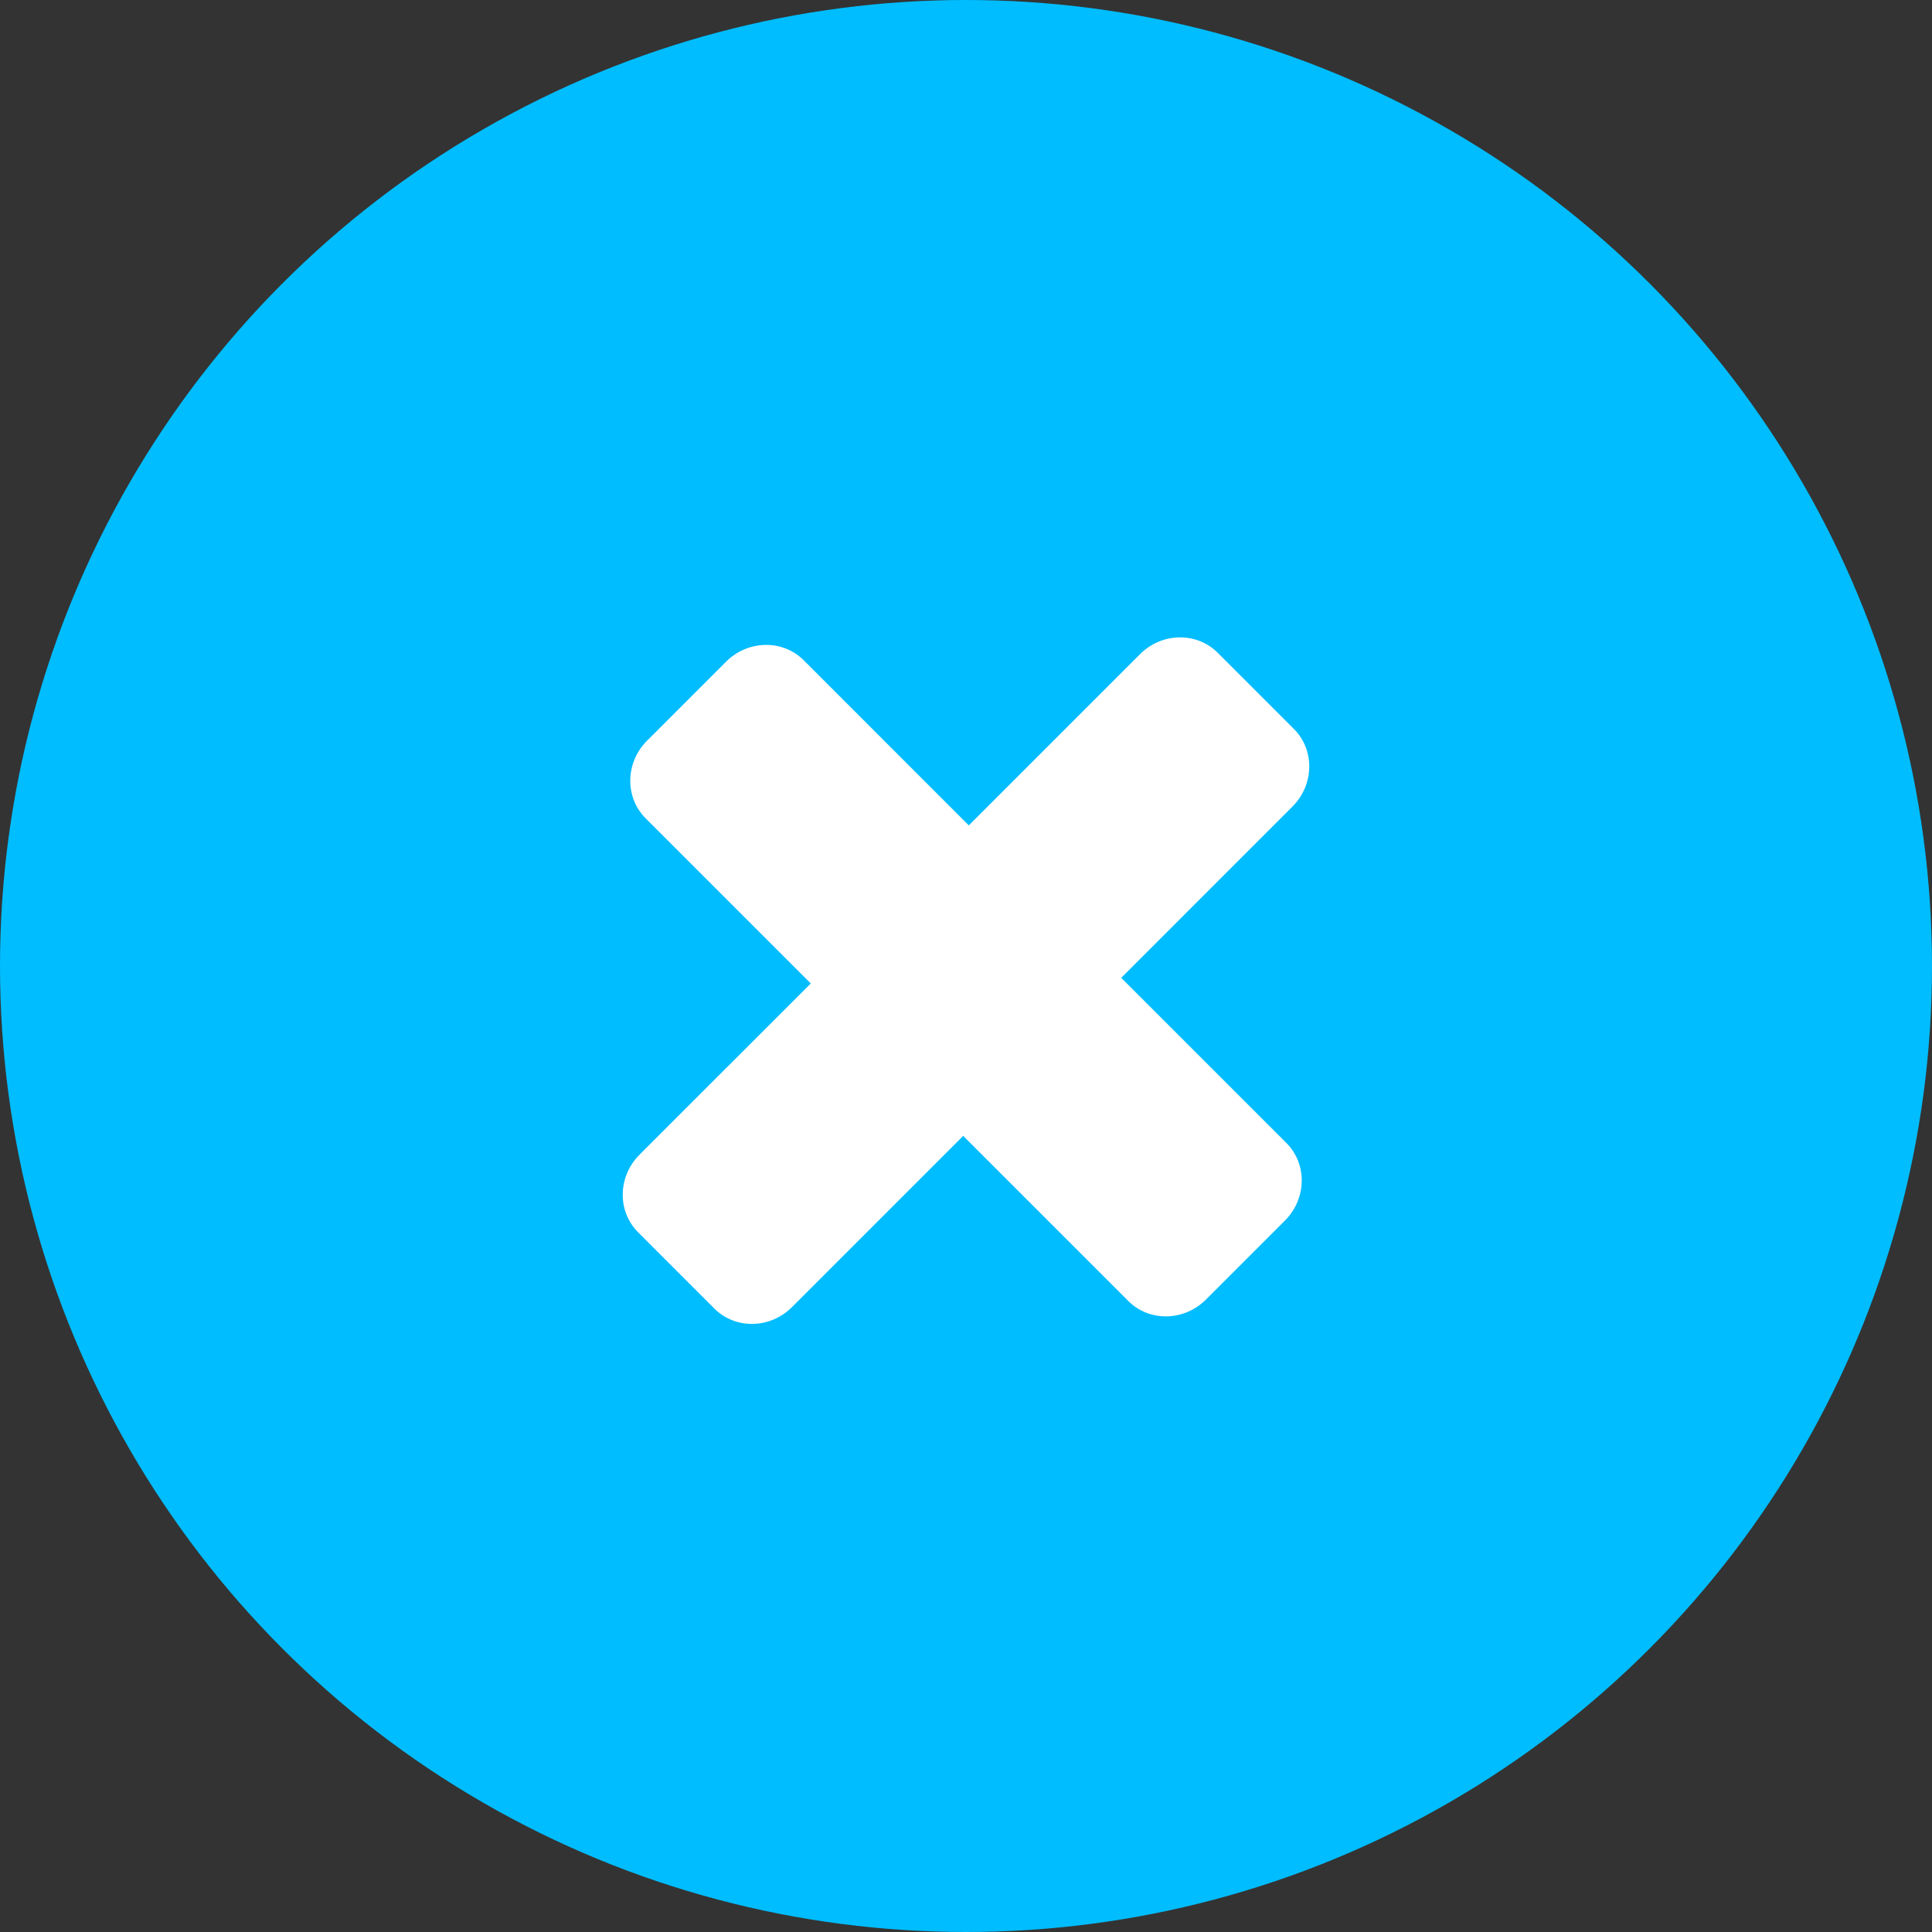
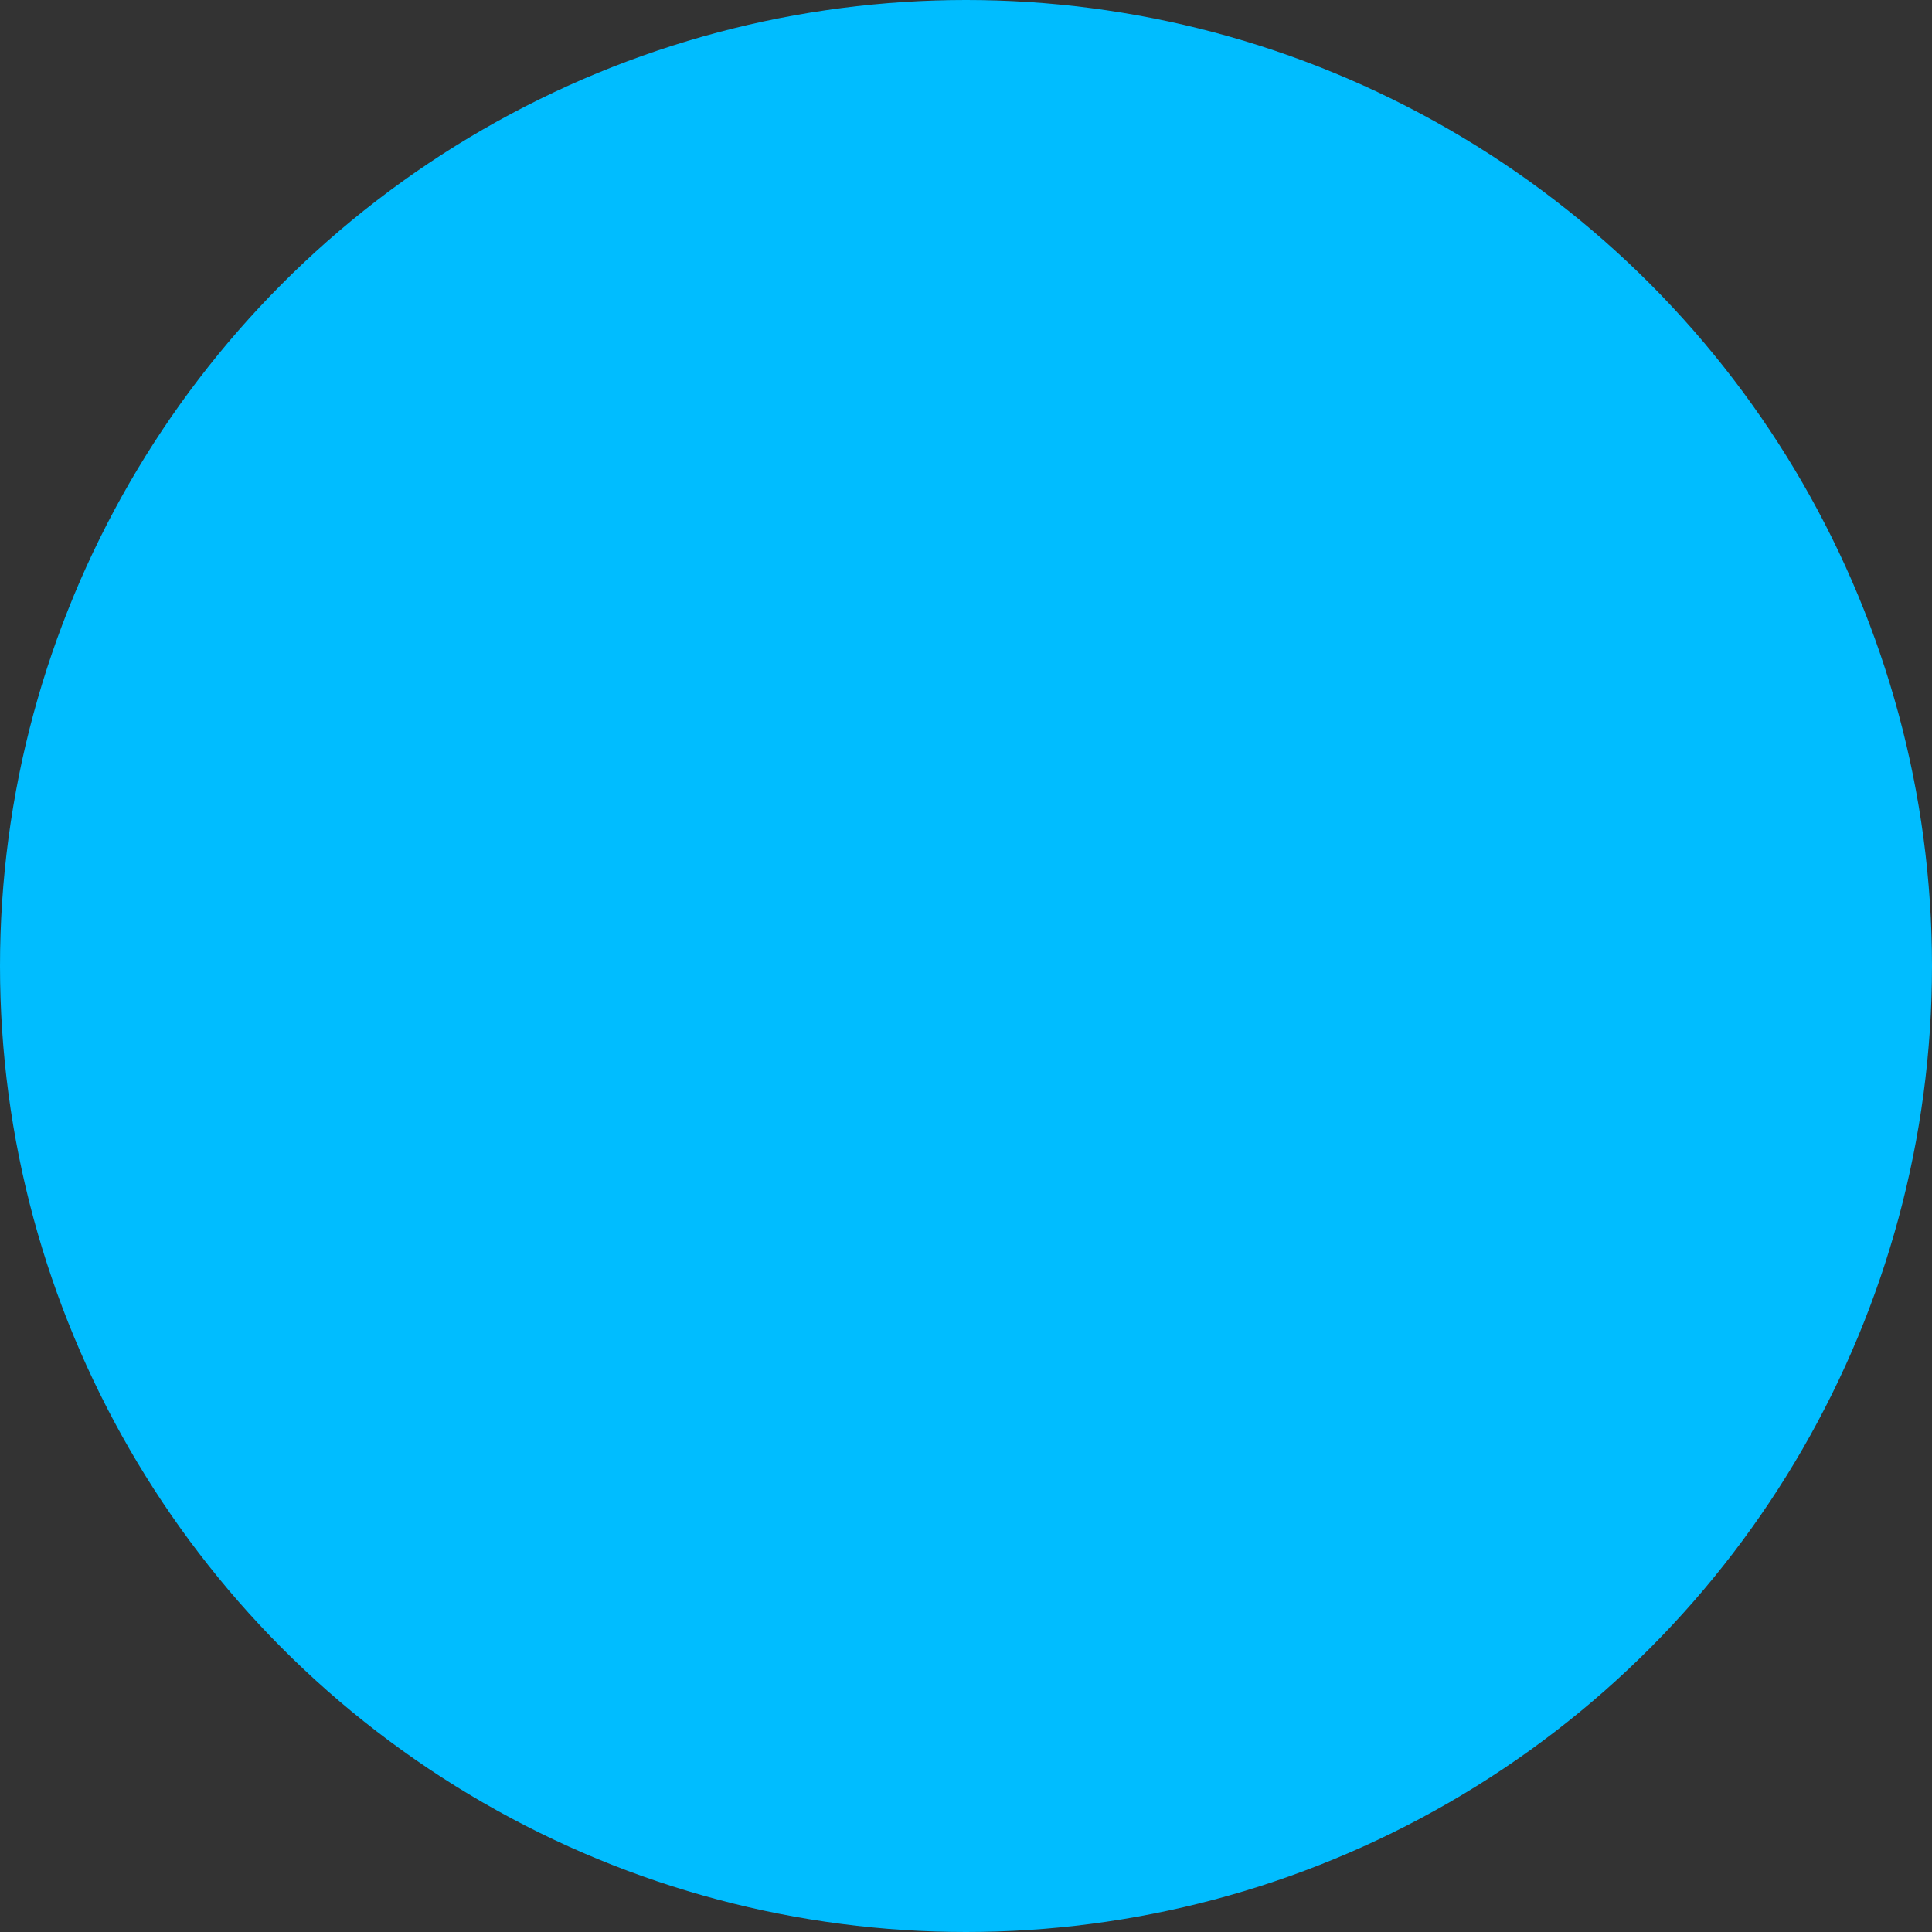
<svg xmlns="http://www.w3.org/2000/svg" width="44" height="44" viewBox="0 0 44 44" fill="none">
  <rect x="0" y="0" width="44" height="44" fill="#333333" stroke="none" />
  <circle cx="22" cy="22" r="22" fill="#00BDFF" />
-   <path d="M27.732 14.866L29.468 16.602C29.947 17.081 29.932 17.872 29.435 18.369L25.535 22.269L29.296 26.03C29.775 26.509 29.761 27.3 29.264 27.797L27.464 29.597C26.967 30.094 26.175 30.109 25.696 29.629L21.936 25.869L18.036 29.769C17.539 30.266 16.747 30.28 16.268 29.801L14.533 28.065C14.053 27.586 14.068 26.794 14.565 26.297L18.465 22.398L14.704 18.637C14.225 18.158 14.239 17.366 14.736 16.869L16.536 15.069C17.033 14.573 17.825 14.558 18.304 15.037L22.064 18.798L25.964 14.898C26.461 14.401 27.253 14.387 27.732 14.866Z" fill="white" />
</svg>